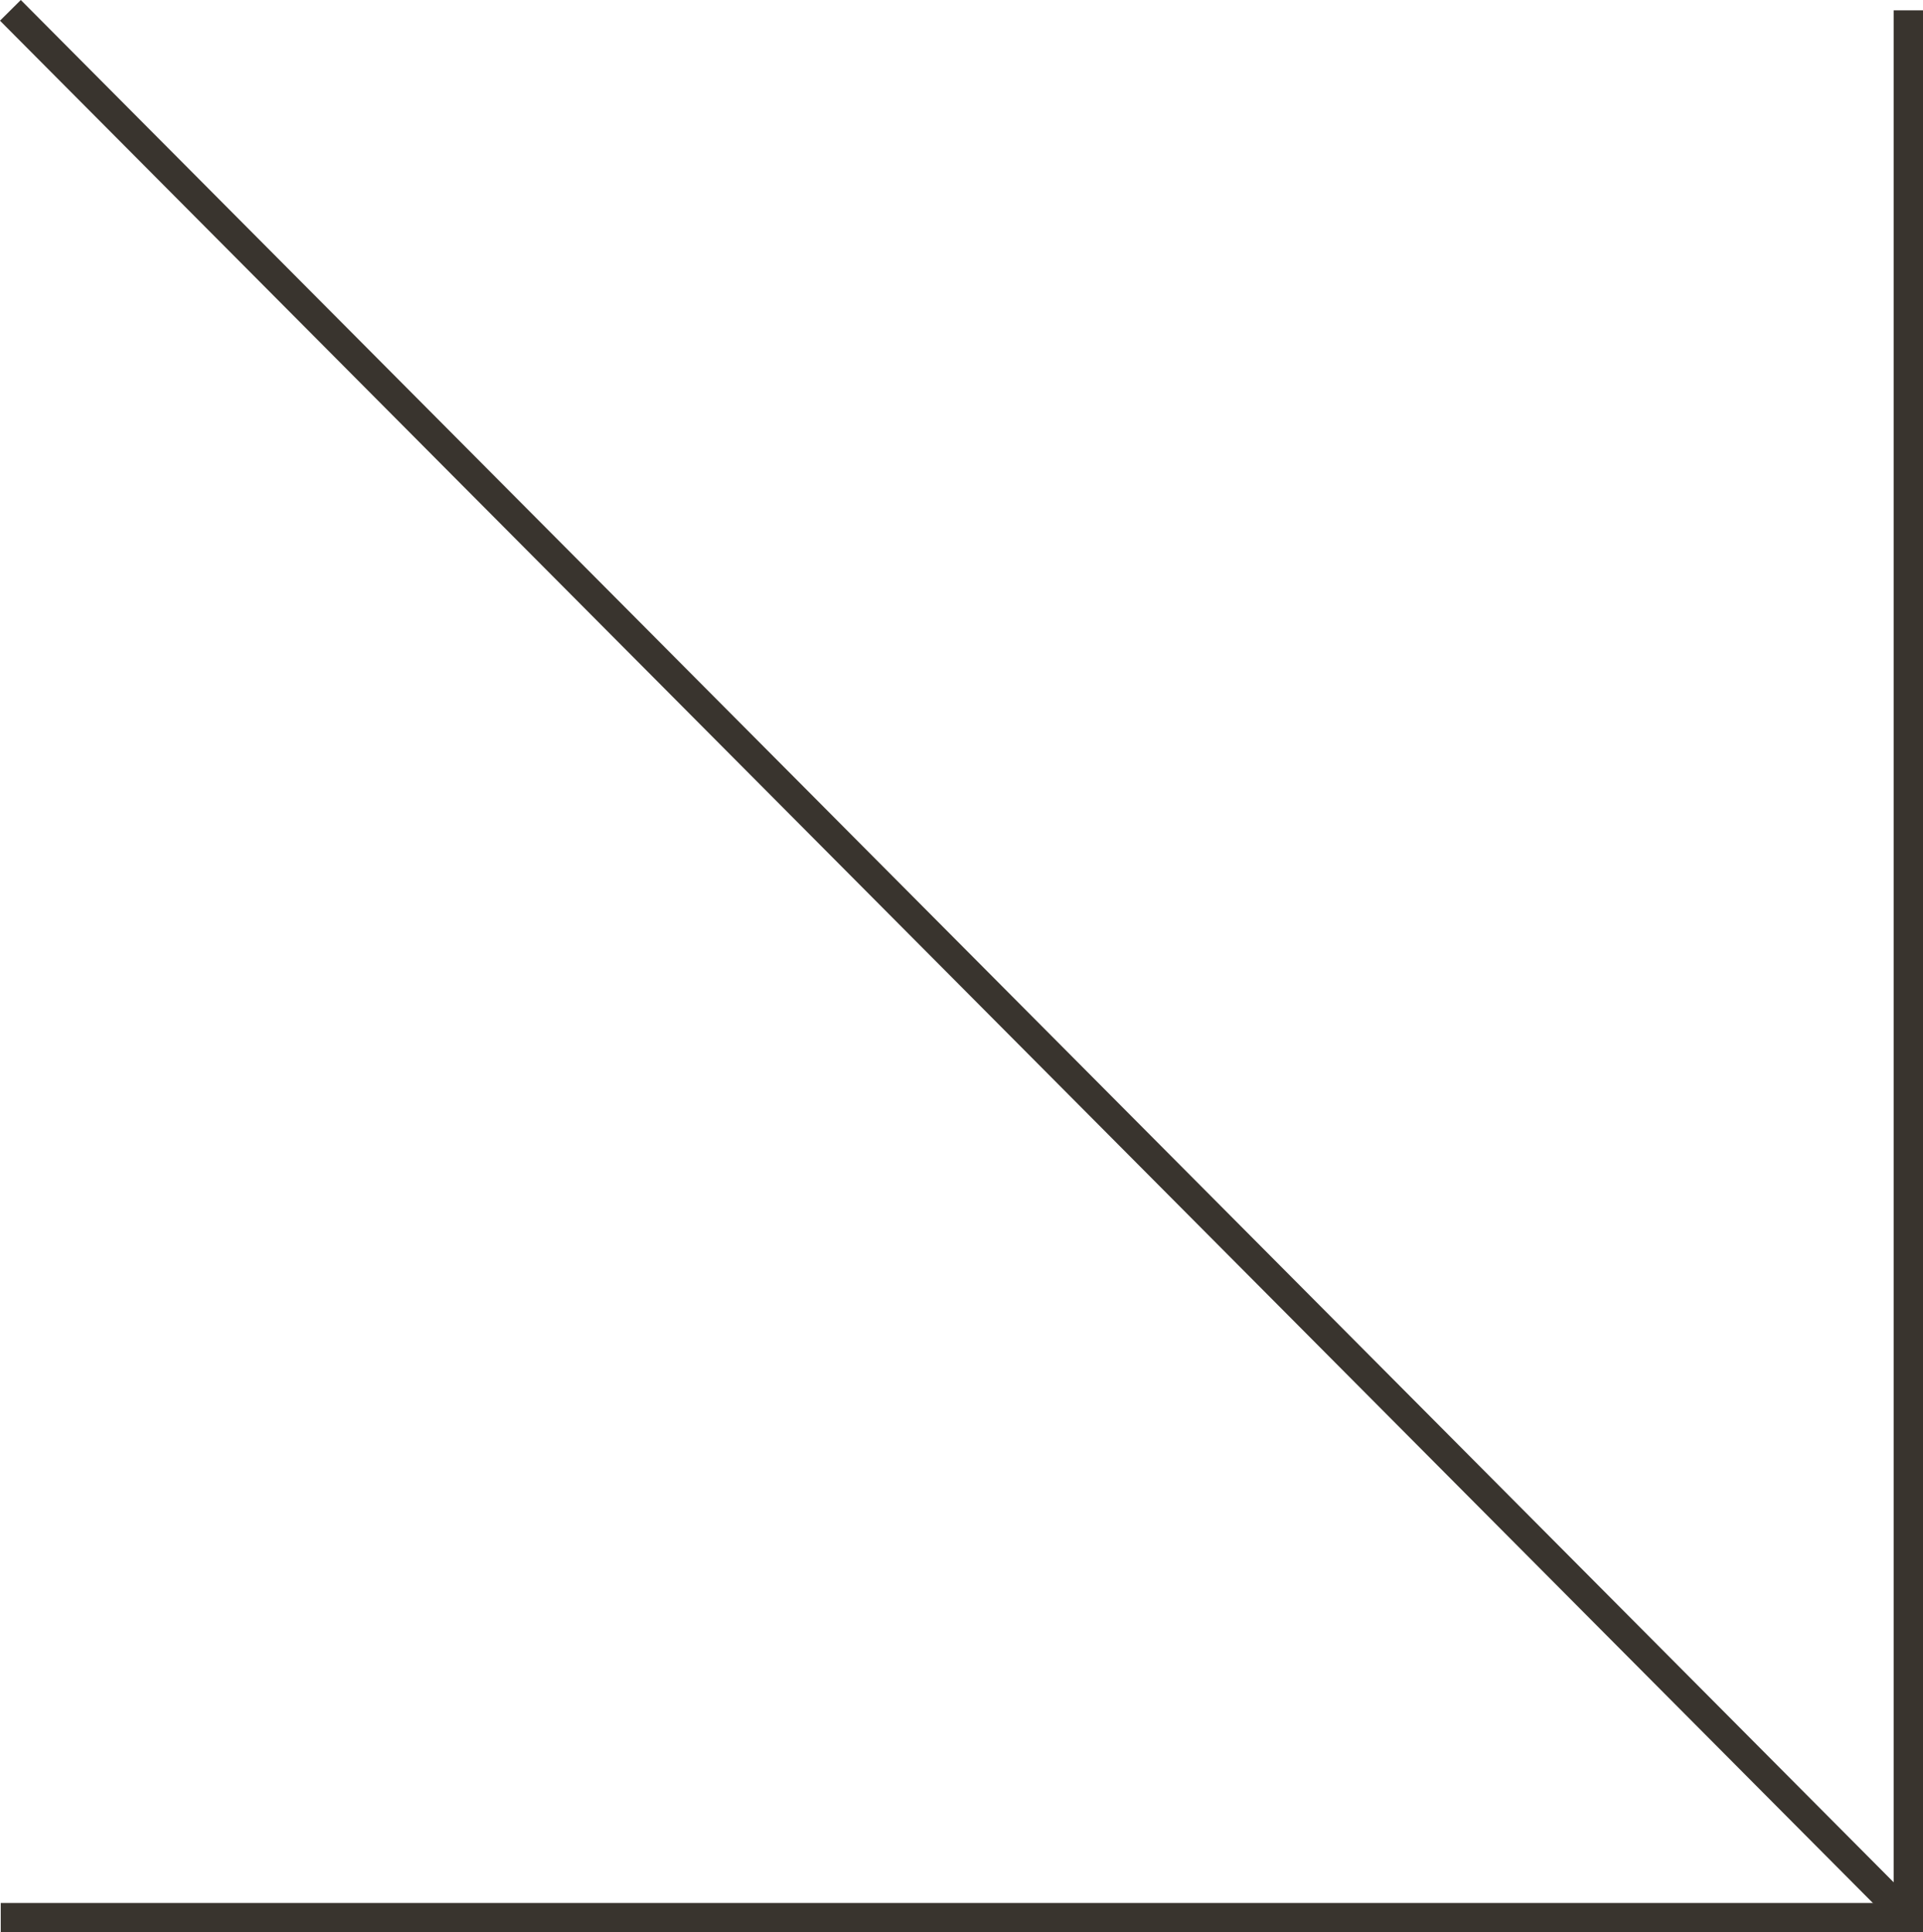
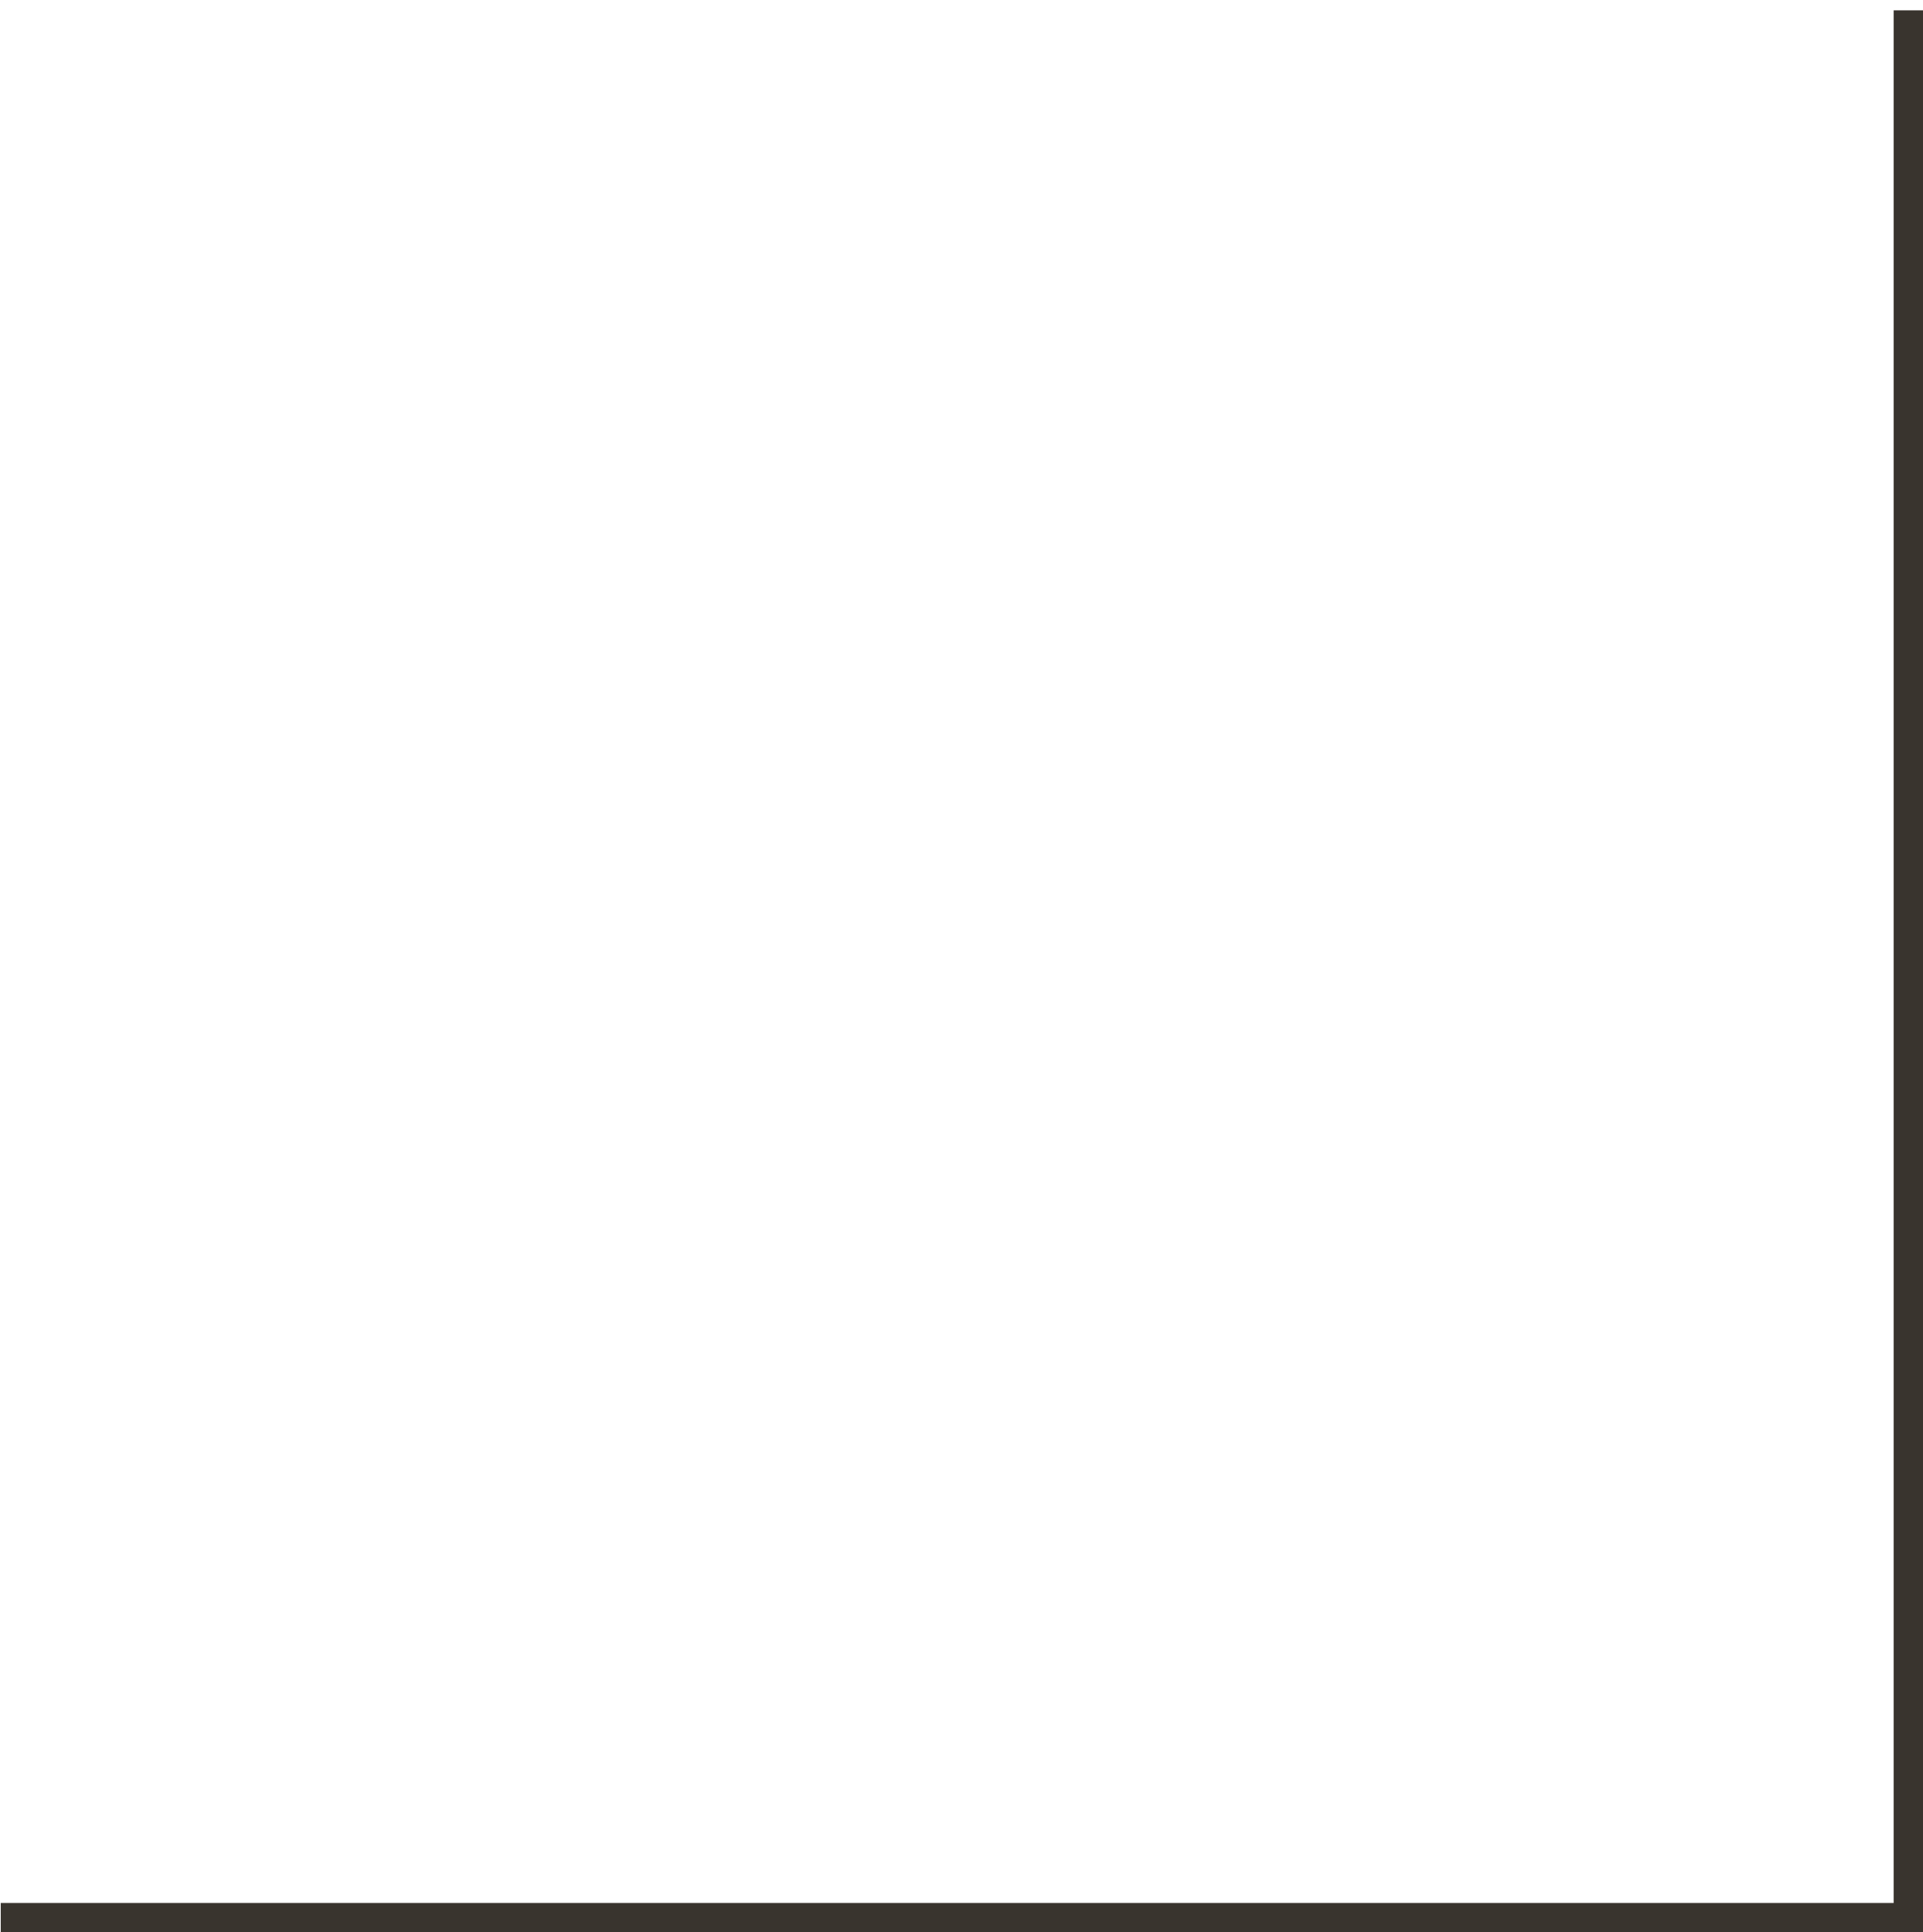
<svg xmlns="http://www.w3.org/2000/svg" width="131.051" height="131.703" viewBox="0 0 131.051 131.703">
  <g id="Componente_1_31" data-name="Componente 1 – 31" transform="translate(0.051 0.705)">
    <path id="Tracciato_27" data-name="Tracciato 27" d="M2467,1778.359h130v-130" transform="translate(-2467 -1648.36)" fill="none" stroke="#39342E" stroke-width="2" />
-     <path id="Tracciato_28" data-name="Tracciato 28" d="M2697,1660.09,2826.342,1790.1" transform="translate(-2696.342 -1660.09)" fill="none" stroke="#39342E" stroke-width="2" />
  </g>
</svg>